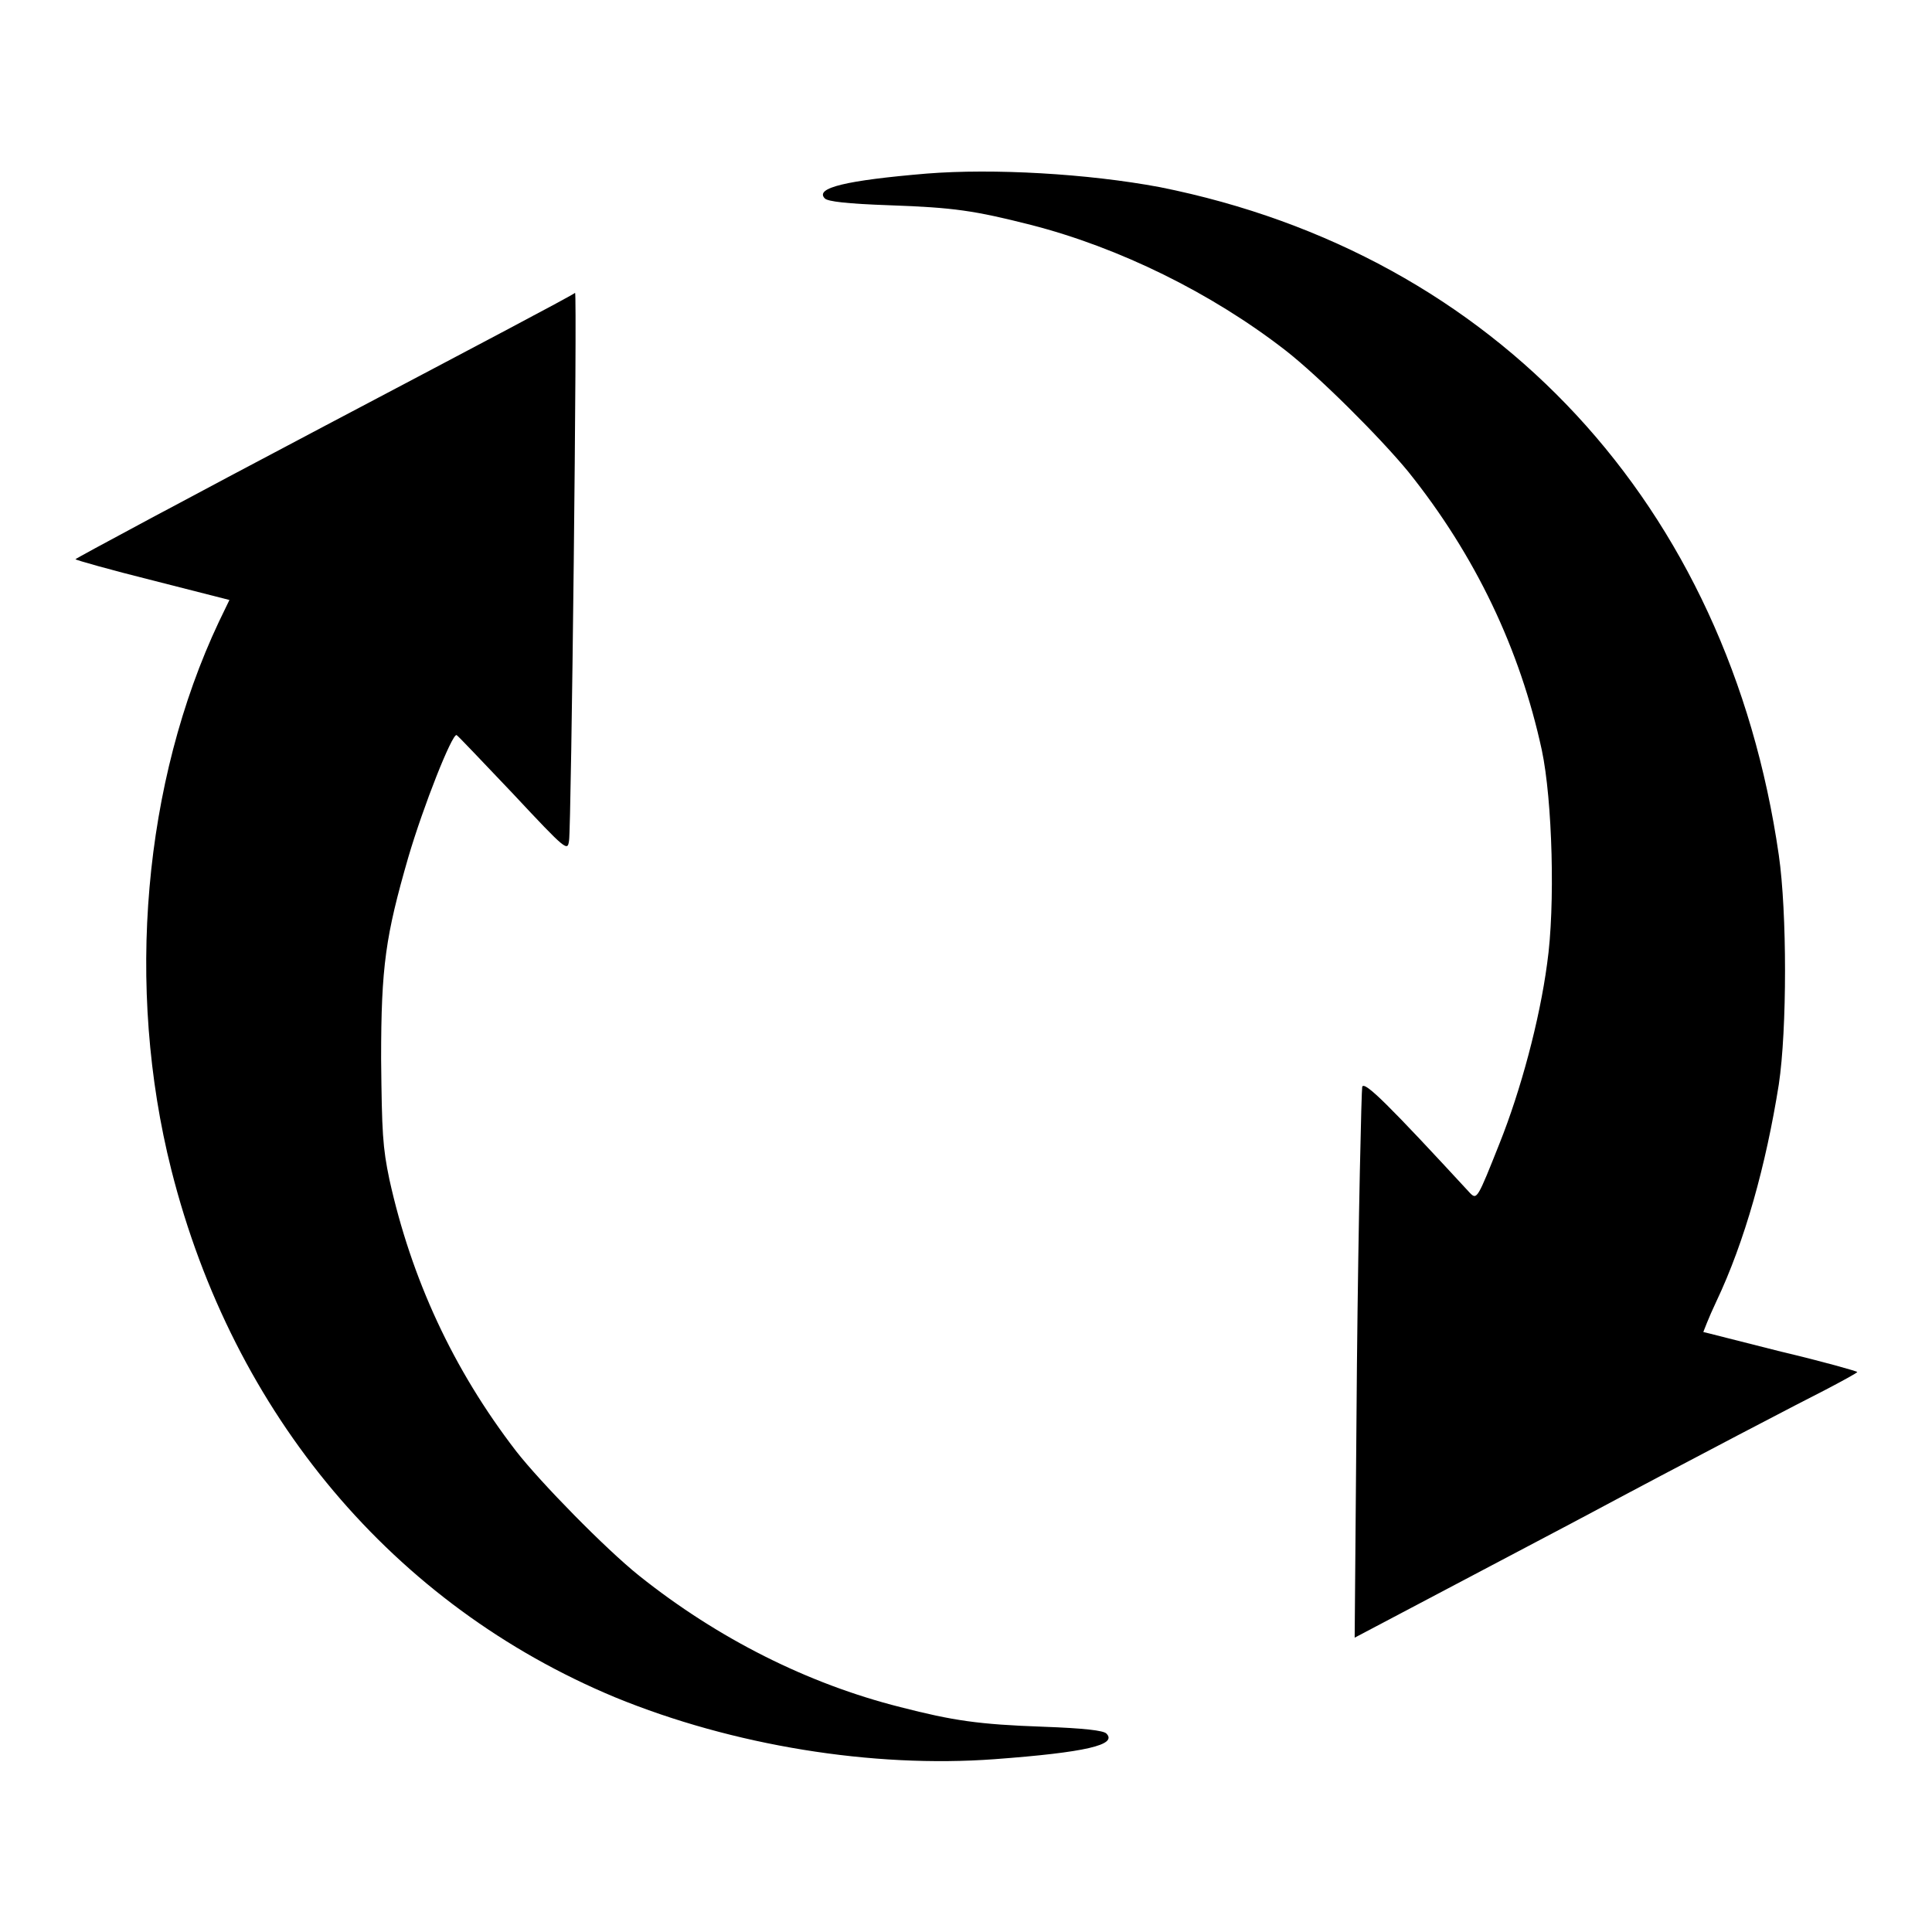
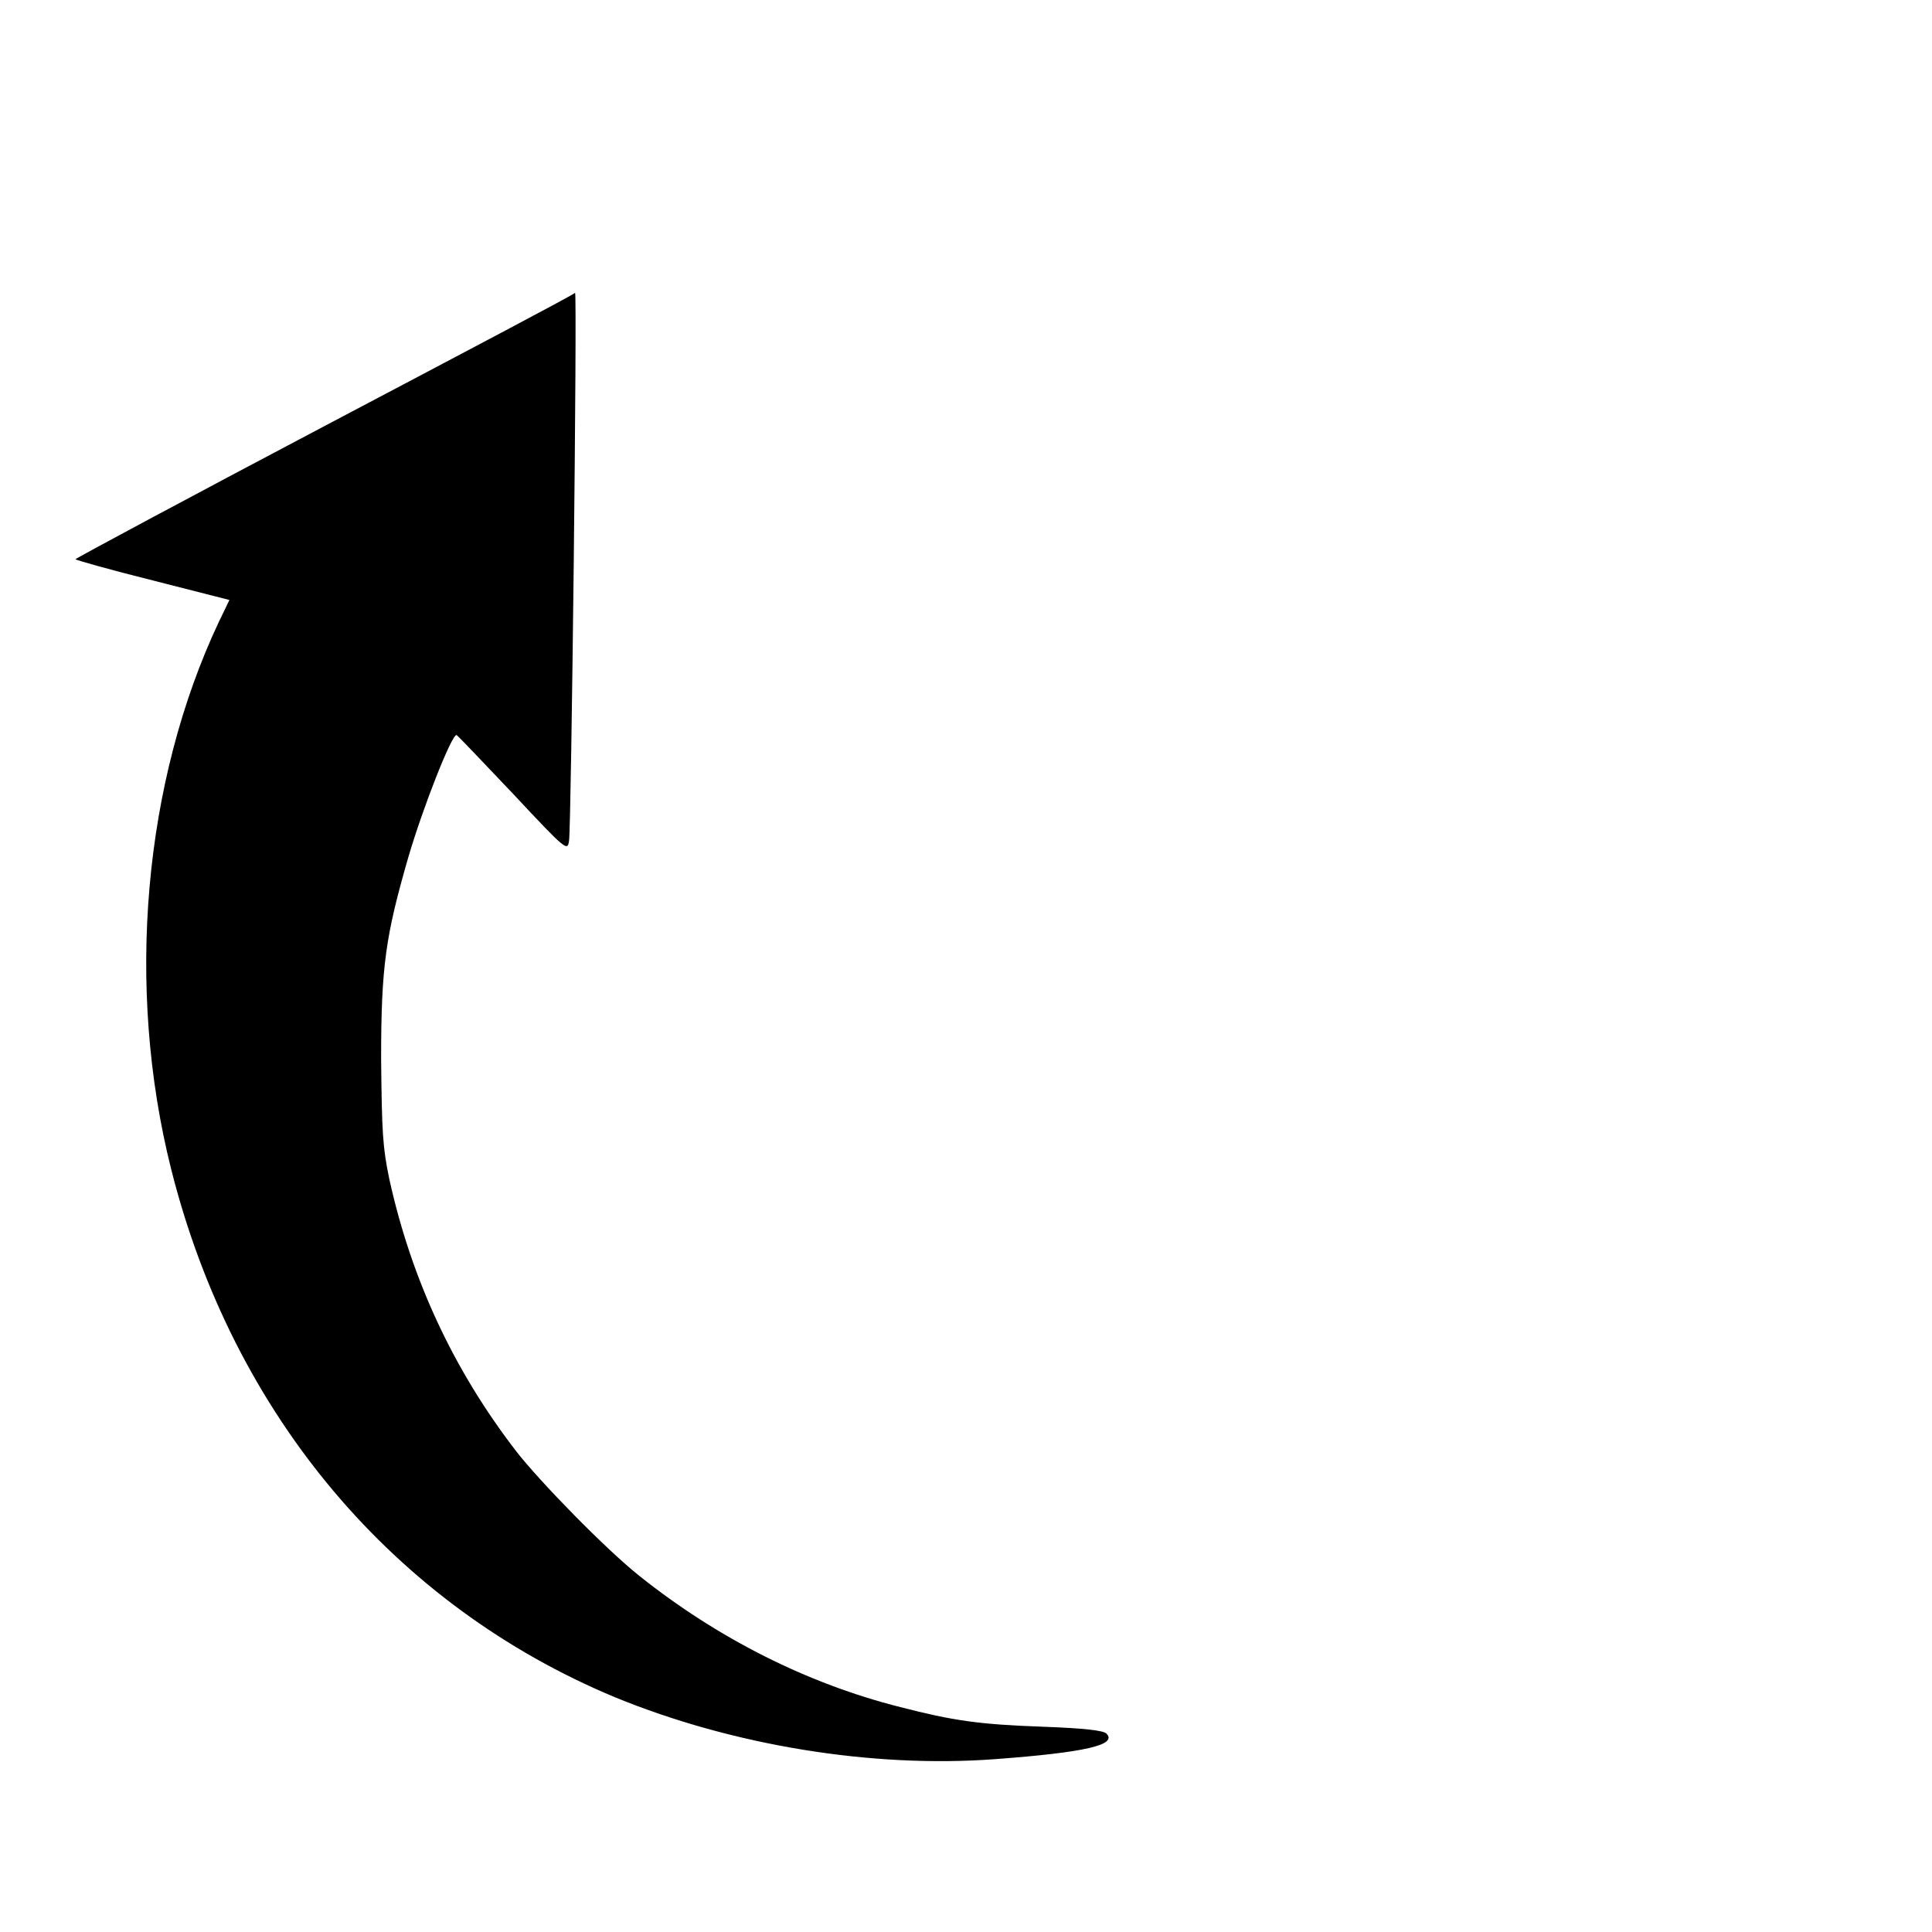
<svg xmlns="http://www.w3.org/2000/svg" version="1.1" x="0px" y="0px" viewBox="0 0 256 256" enable-background="new 0 0 256 256" xml:space="preserve">
  <g>
    <g>
      <g>
-         <path fill="#000000" d="M122.8,23c-10.7,0.9-14.9,1.9-13.5,3.3c0.4,0.4,2.9,0.7,8.6,0.9c8.5,0.3,11.2,0.7,18.7,2.6c11.7,3,23.9,9,33.7,16.6c4.5,3.5,12.6,11.6,16.3,16.1c8.9,11.1,14.8,23.5,17.7,36.9c1.4,6.6,1.8,20.7,0.7,28.3c-1,7.5-3.5,16.8-6.3,23.8c-2.9,7.3-3,7.5-3.9,6.6c-10.7-11.6-14-14.9-14.3-14.1c-0.1,0.5-0.5,17.1-0.7,36.9l-0.3,36.1l29-15.3c15.9-8.5,30.9-16.3,33.3-17.5c2.3-1.2,4.3-2.3,4.3-2.4s-4.6-1.4-10.1-2.7c-5.6-1.4-10.2-2.6-10.3-2.6c0,0,0.7-1.9,1.7-4c3.8-8,6.6-18.1,8.3-28.8c1.1-7.3,1.1-22.8,0-30.4c-6.7-46.4-37.5-79.6-82-88.5C144.1,23,131.6,22.3,122.8,23z" />
        <path fill="#000000" d="M43.1,56.4C24.9,66,10,74,10,74.1s4.6,1.4,10.2,2.8l10.2,2.6L29,82.4c-10,21.2-12.4,48.4-6.3,72.6c8.2,32.5,29.5,57.7,58.8,69.9c15.6,6.4,34.1,9.4,50.3,8.2c12.1-0.9,16.3-1.9,14.8-3.4c-0.4-0.4-2.9-0.7-8.4-0.9c-8.5-0.3-11.9-0.8-18.9-2.6c-12.3-3.1-24.2-9.1-34.6-17.4c-4.5-3.6-13.1-12.4-16.3-16.5c-8.4-10.9-13.9-22.9-16.8-36c-0.9-4.3-1-6.2-1.1-16c0-12.3,0.6-16.3,3.6-26.7c2-6.8,5.8-16.4,6.4-16.2c0.2,0.1,3.5,3.6,7.5,7.8c7.1,7.6,7.2,7.6,7.4,6.2c0.3-1.5,1.1-72.7,0.8-72.6C76.3,38.9,61.3,46.8,43.1,56.4z" />
      </g>
    </g>
  </g>
</svg>